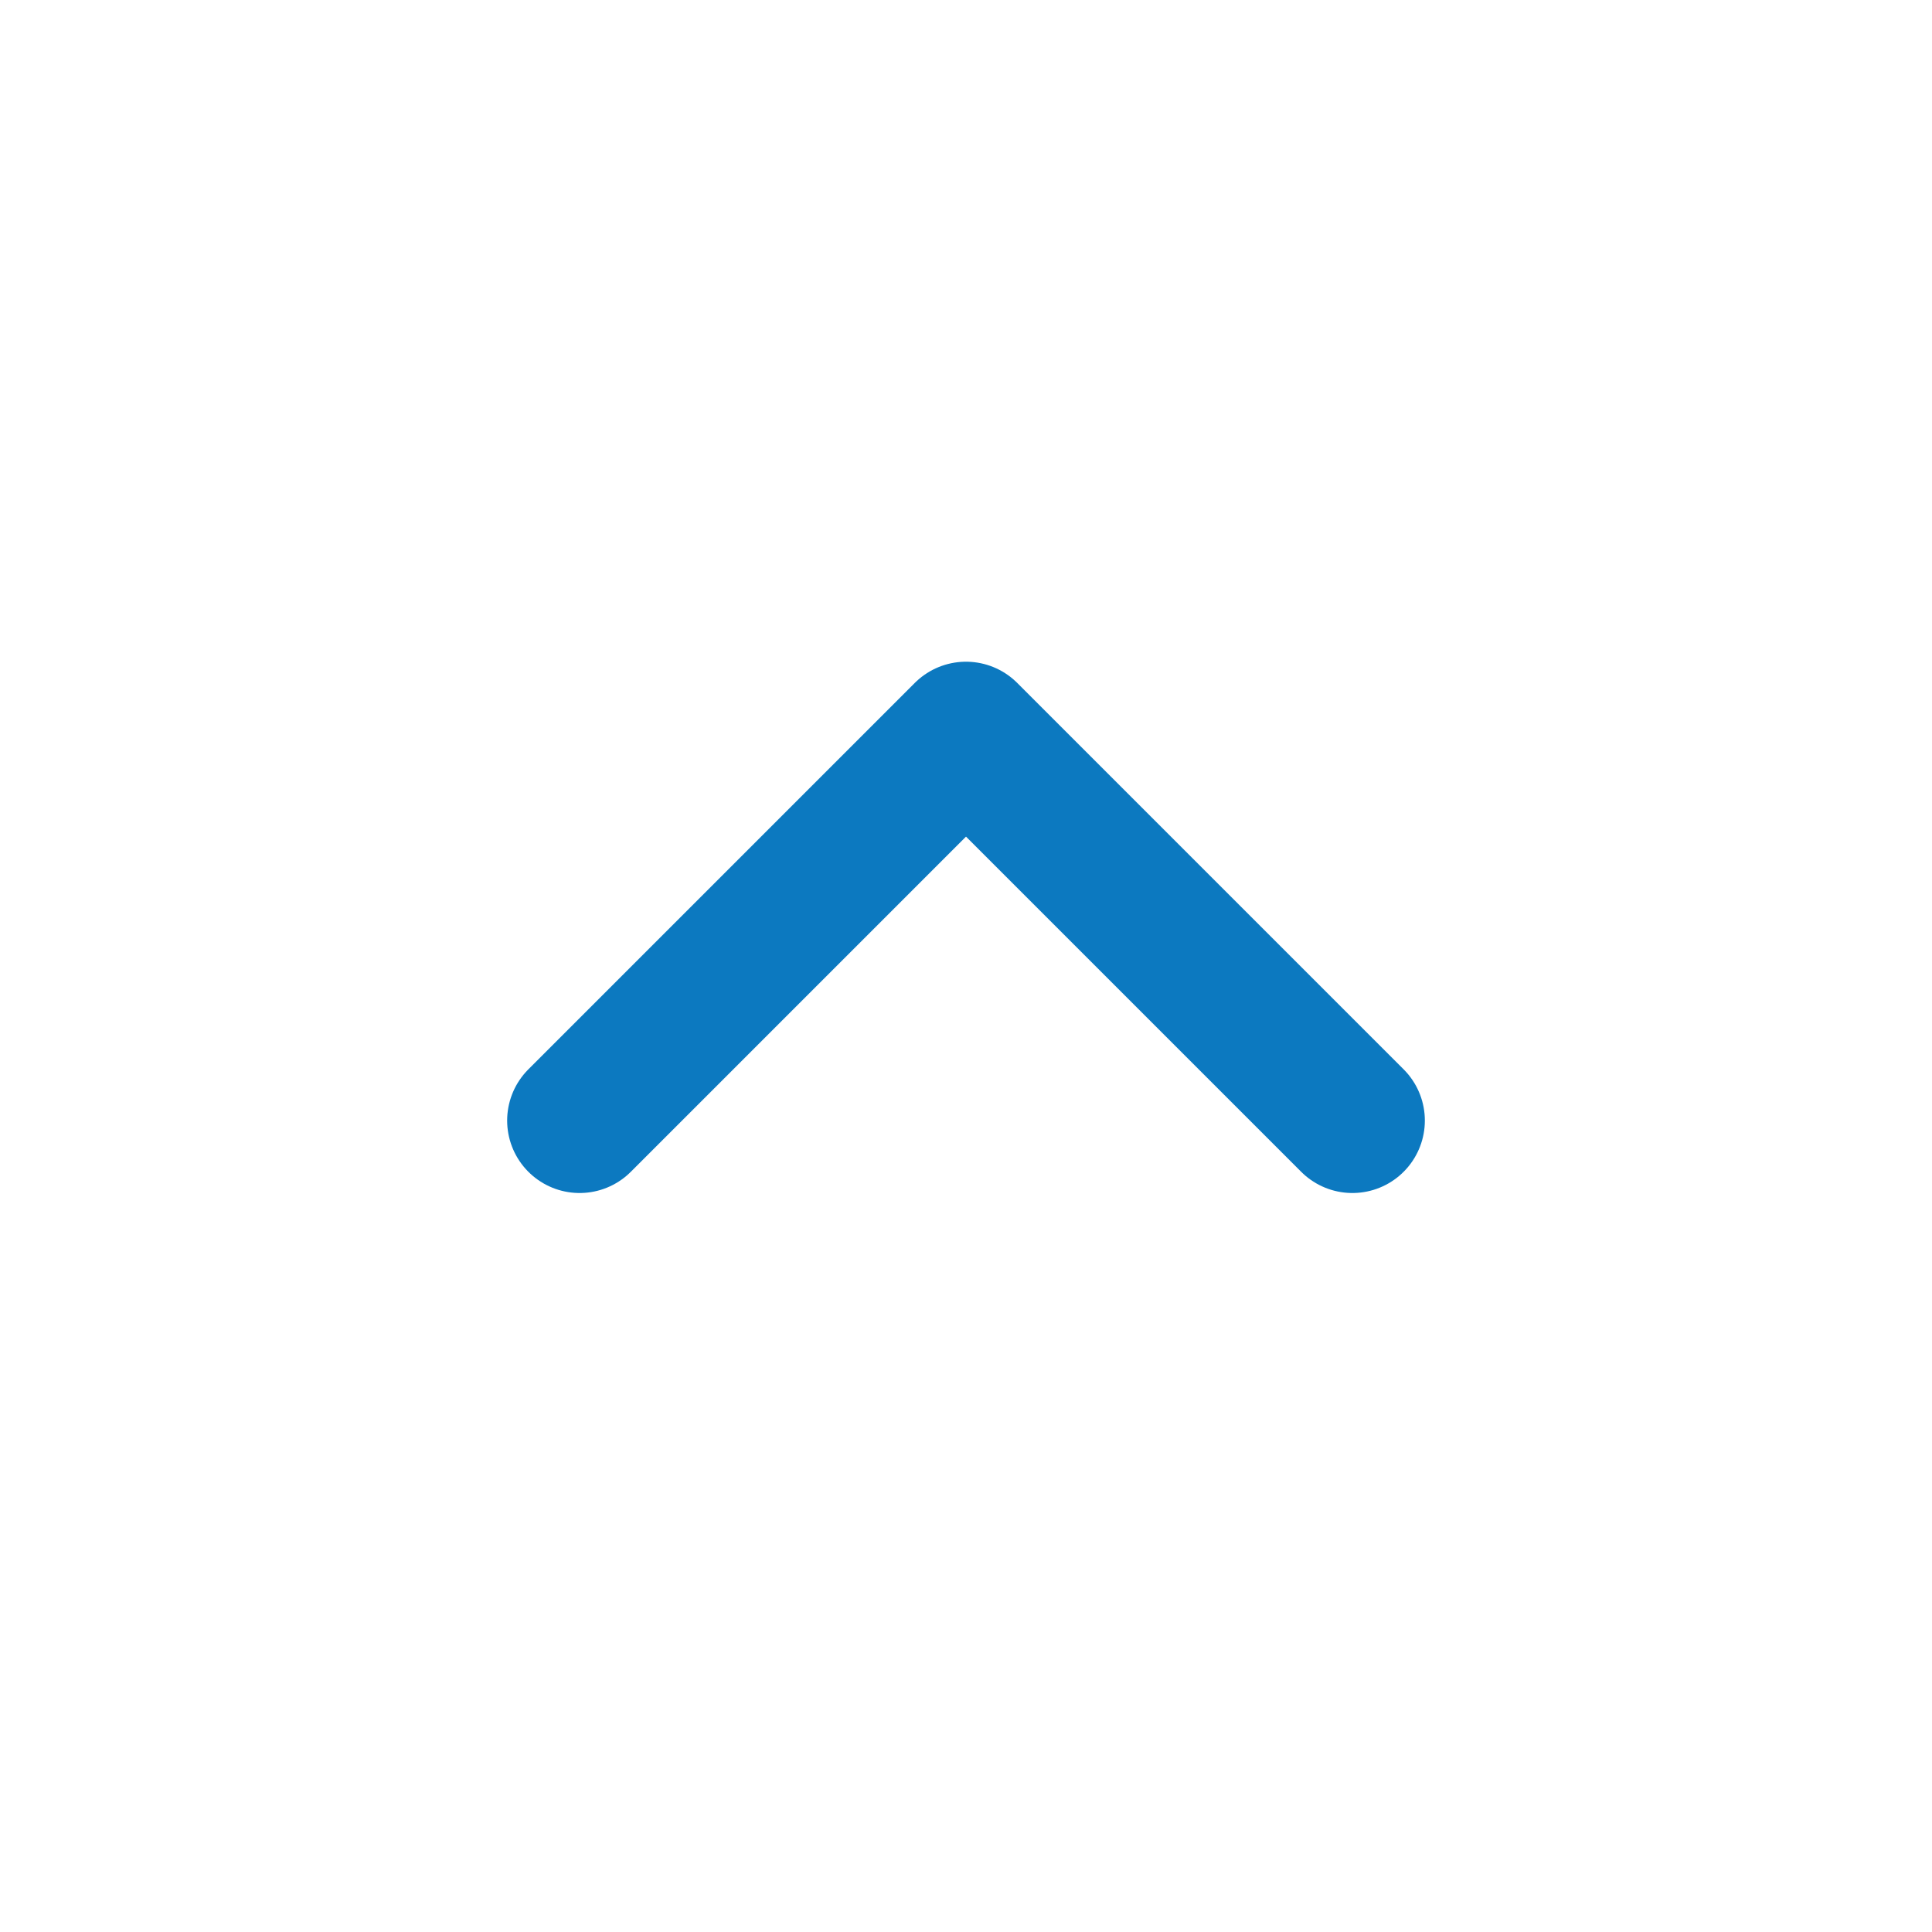
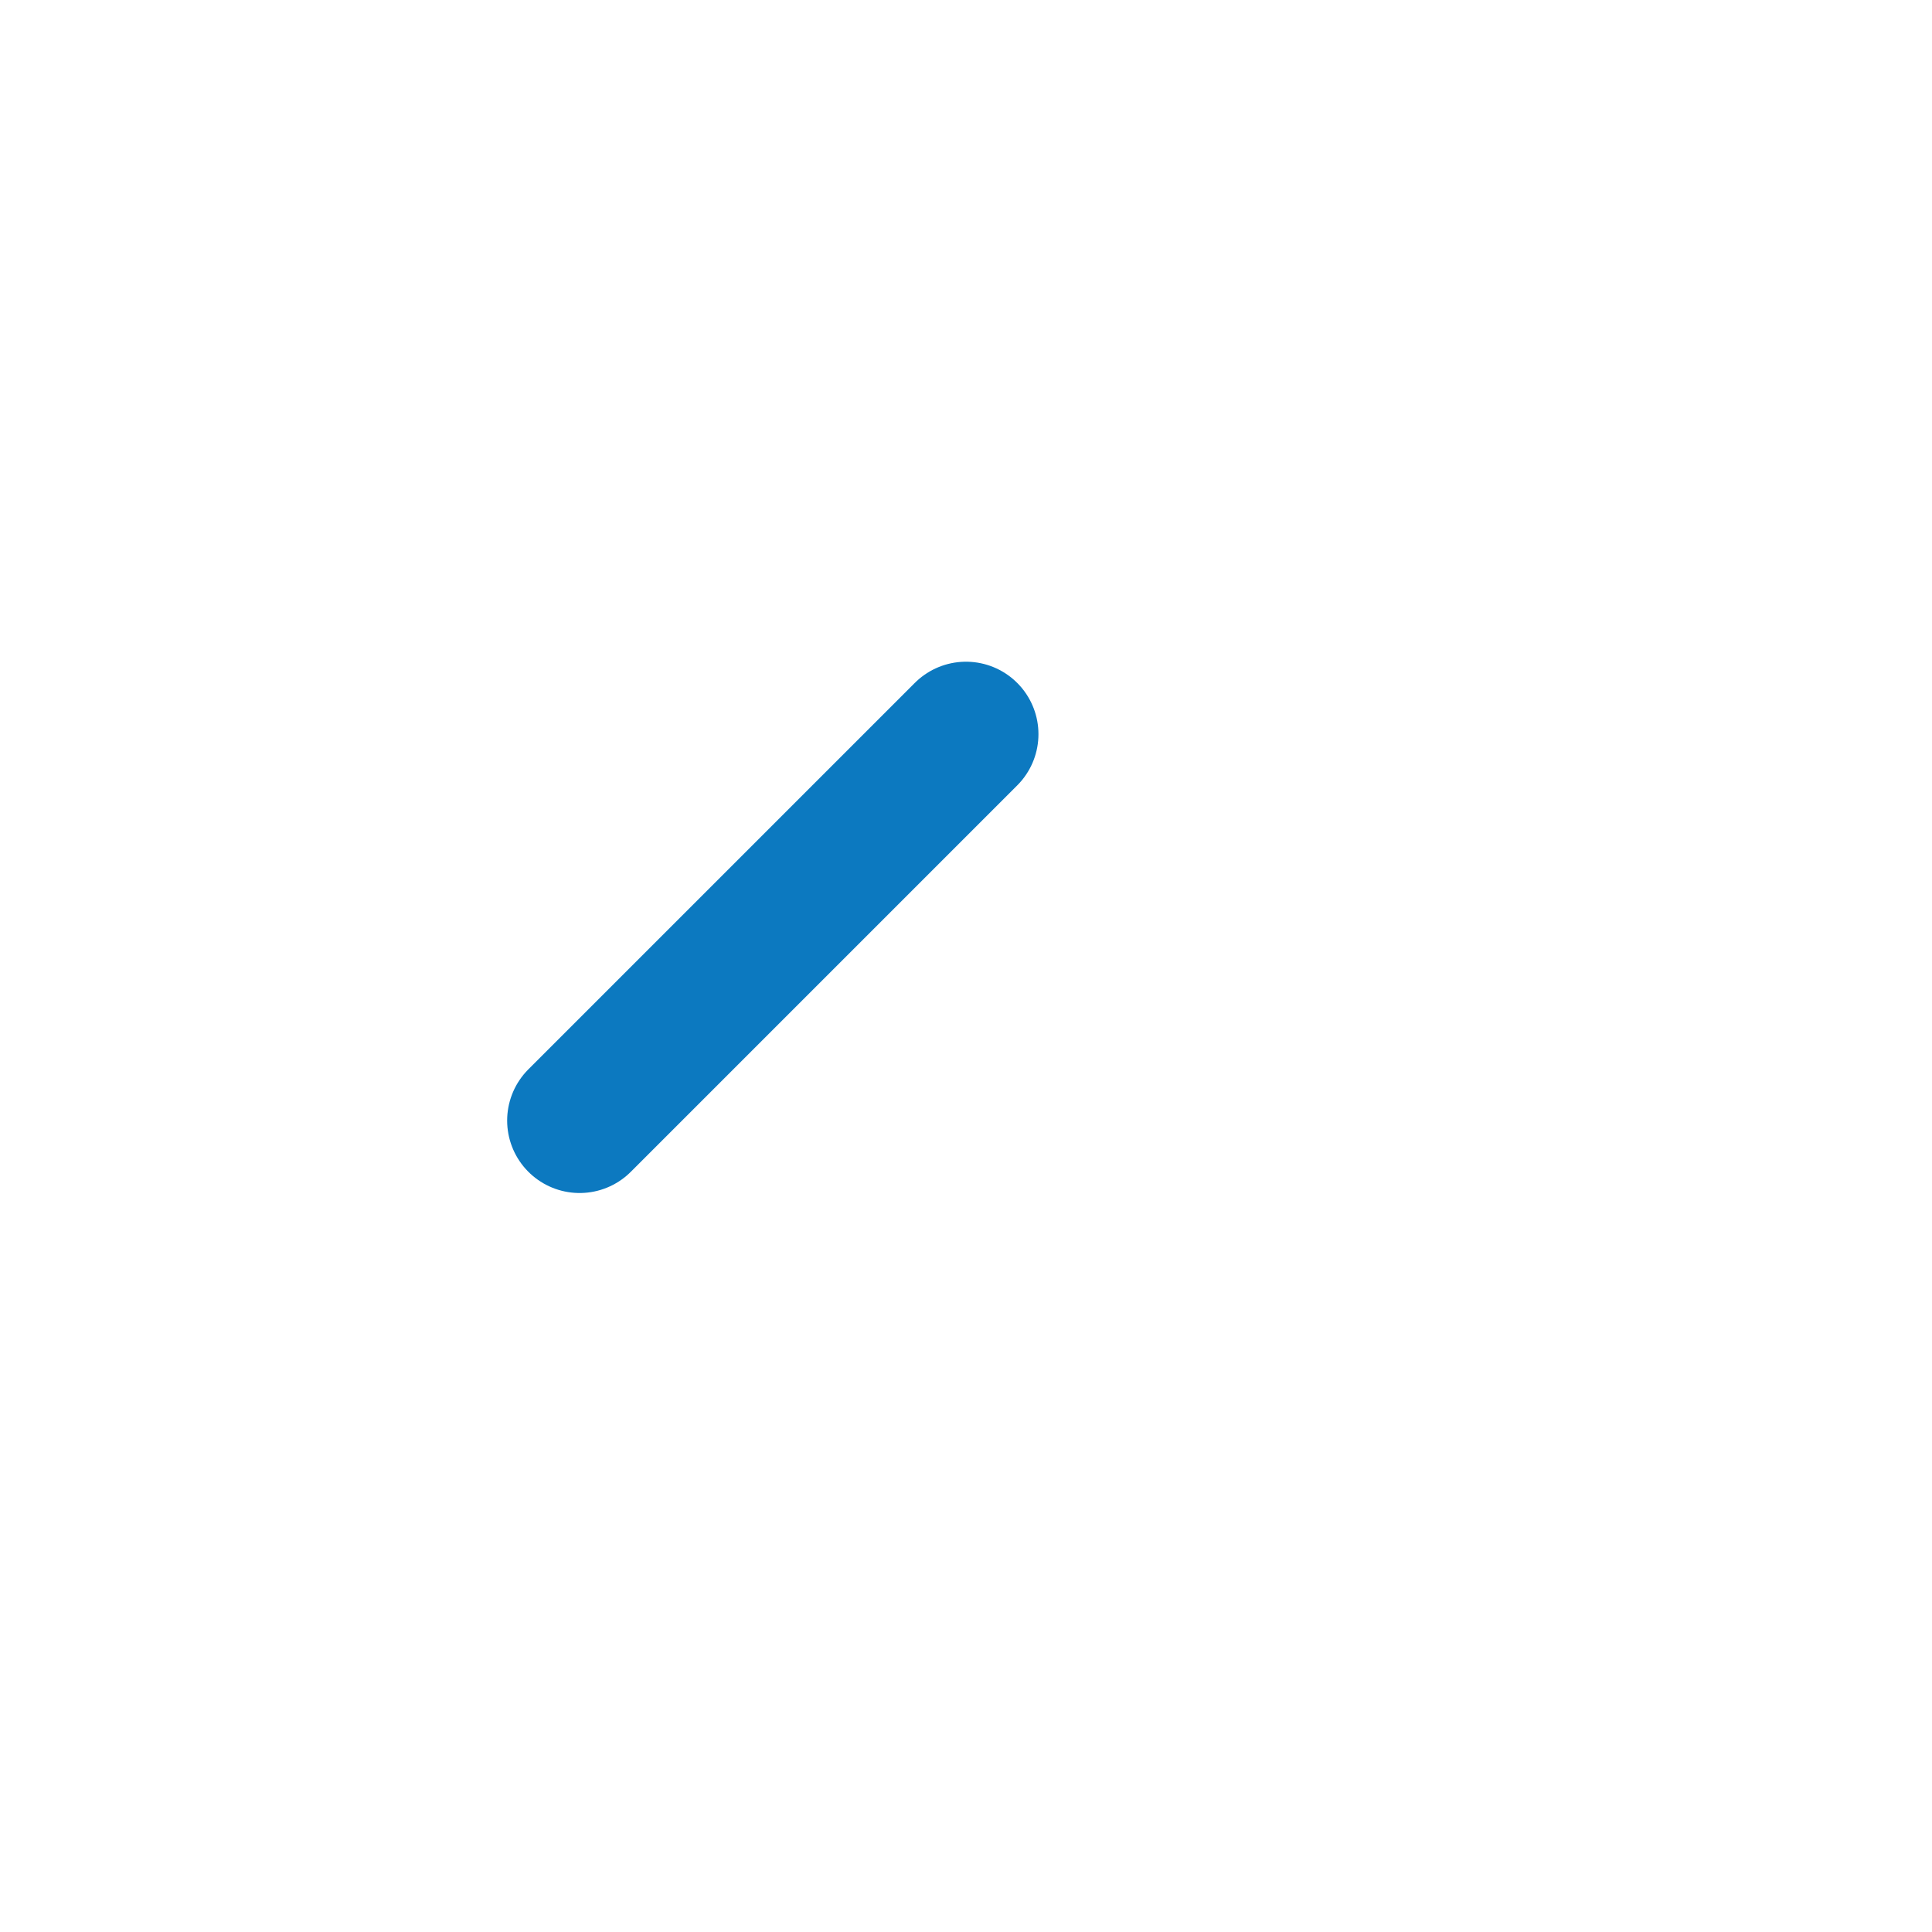
<svg xmlns="http://www.w3.org/2000/svg" width="20" height="20" viewBox="0 0 20 20" fill="none">
-   <path d="M6 11.6L10 7.6L14 11.6" stroke="#0C79C0" stroke-width="1.5" stroke-linecap="round" stroke-linejoin="round" />
+   <path d="M6 11.6L10 7.6" stroke="#0C79C0" stroke-width="1.5" stroke-linecap="round" stroke-linejoin="round" />
</svg>